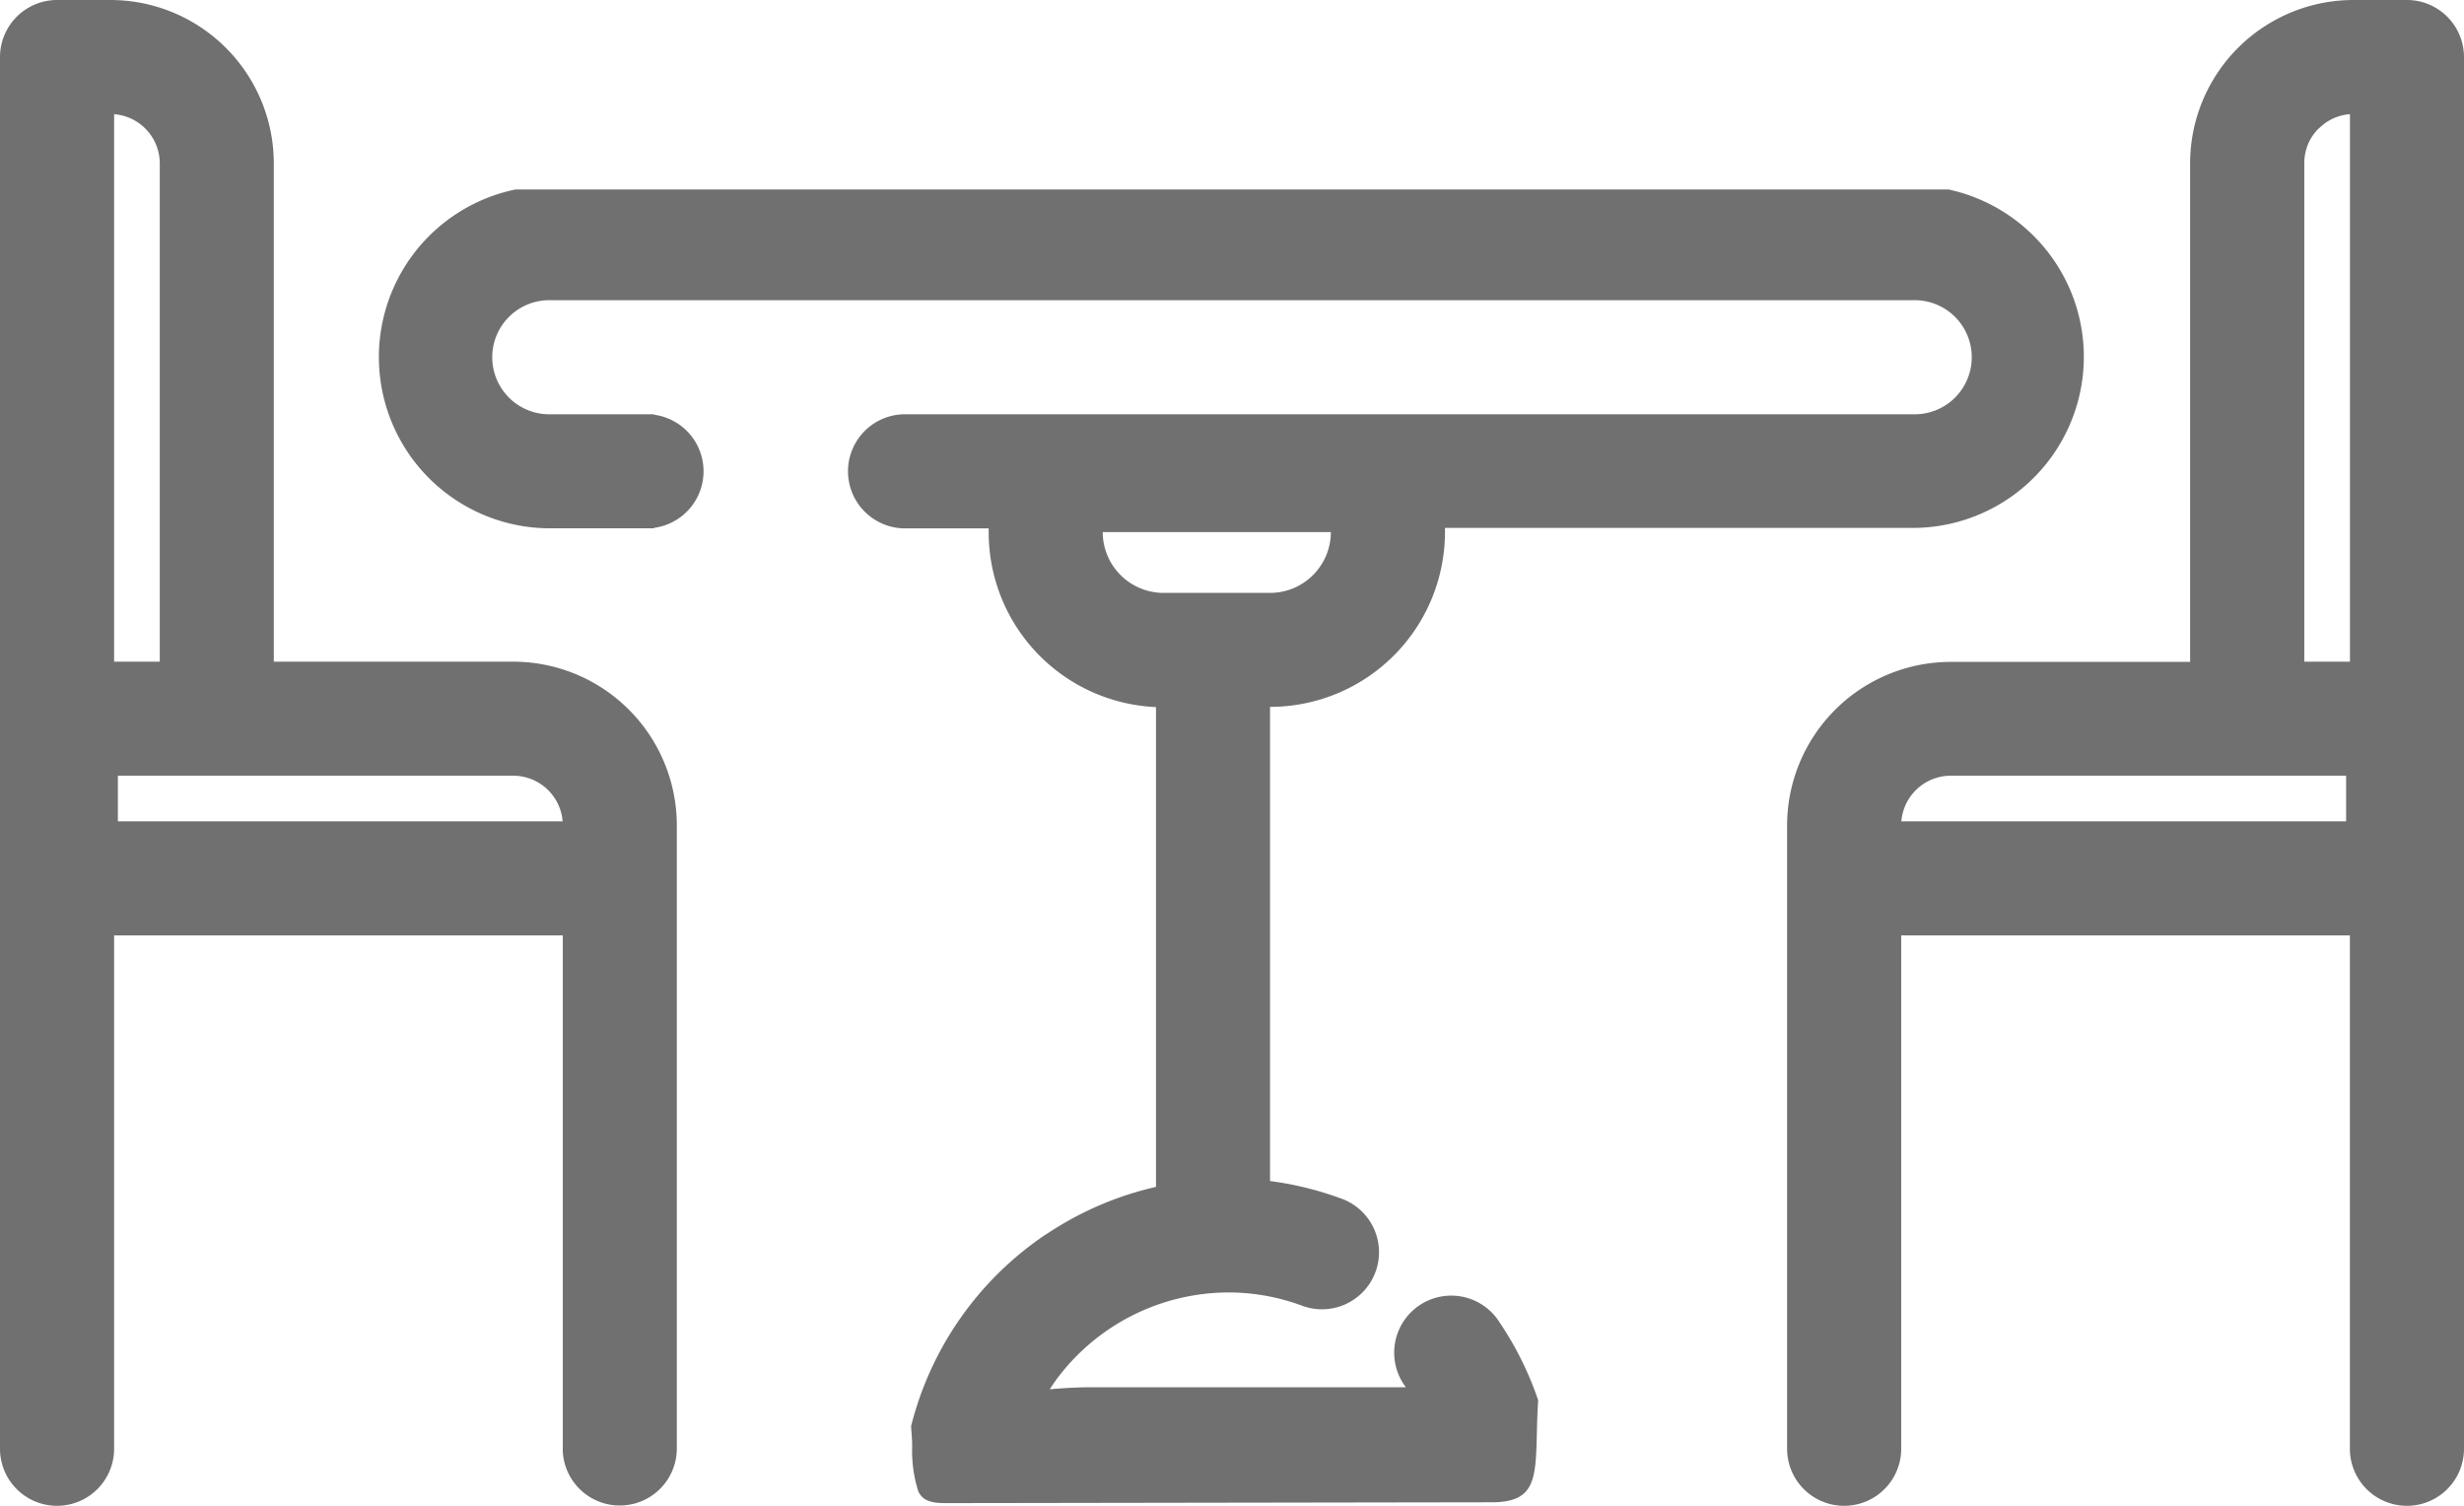
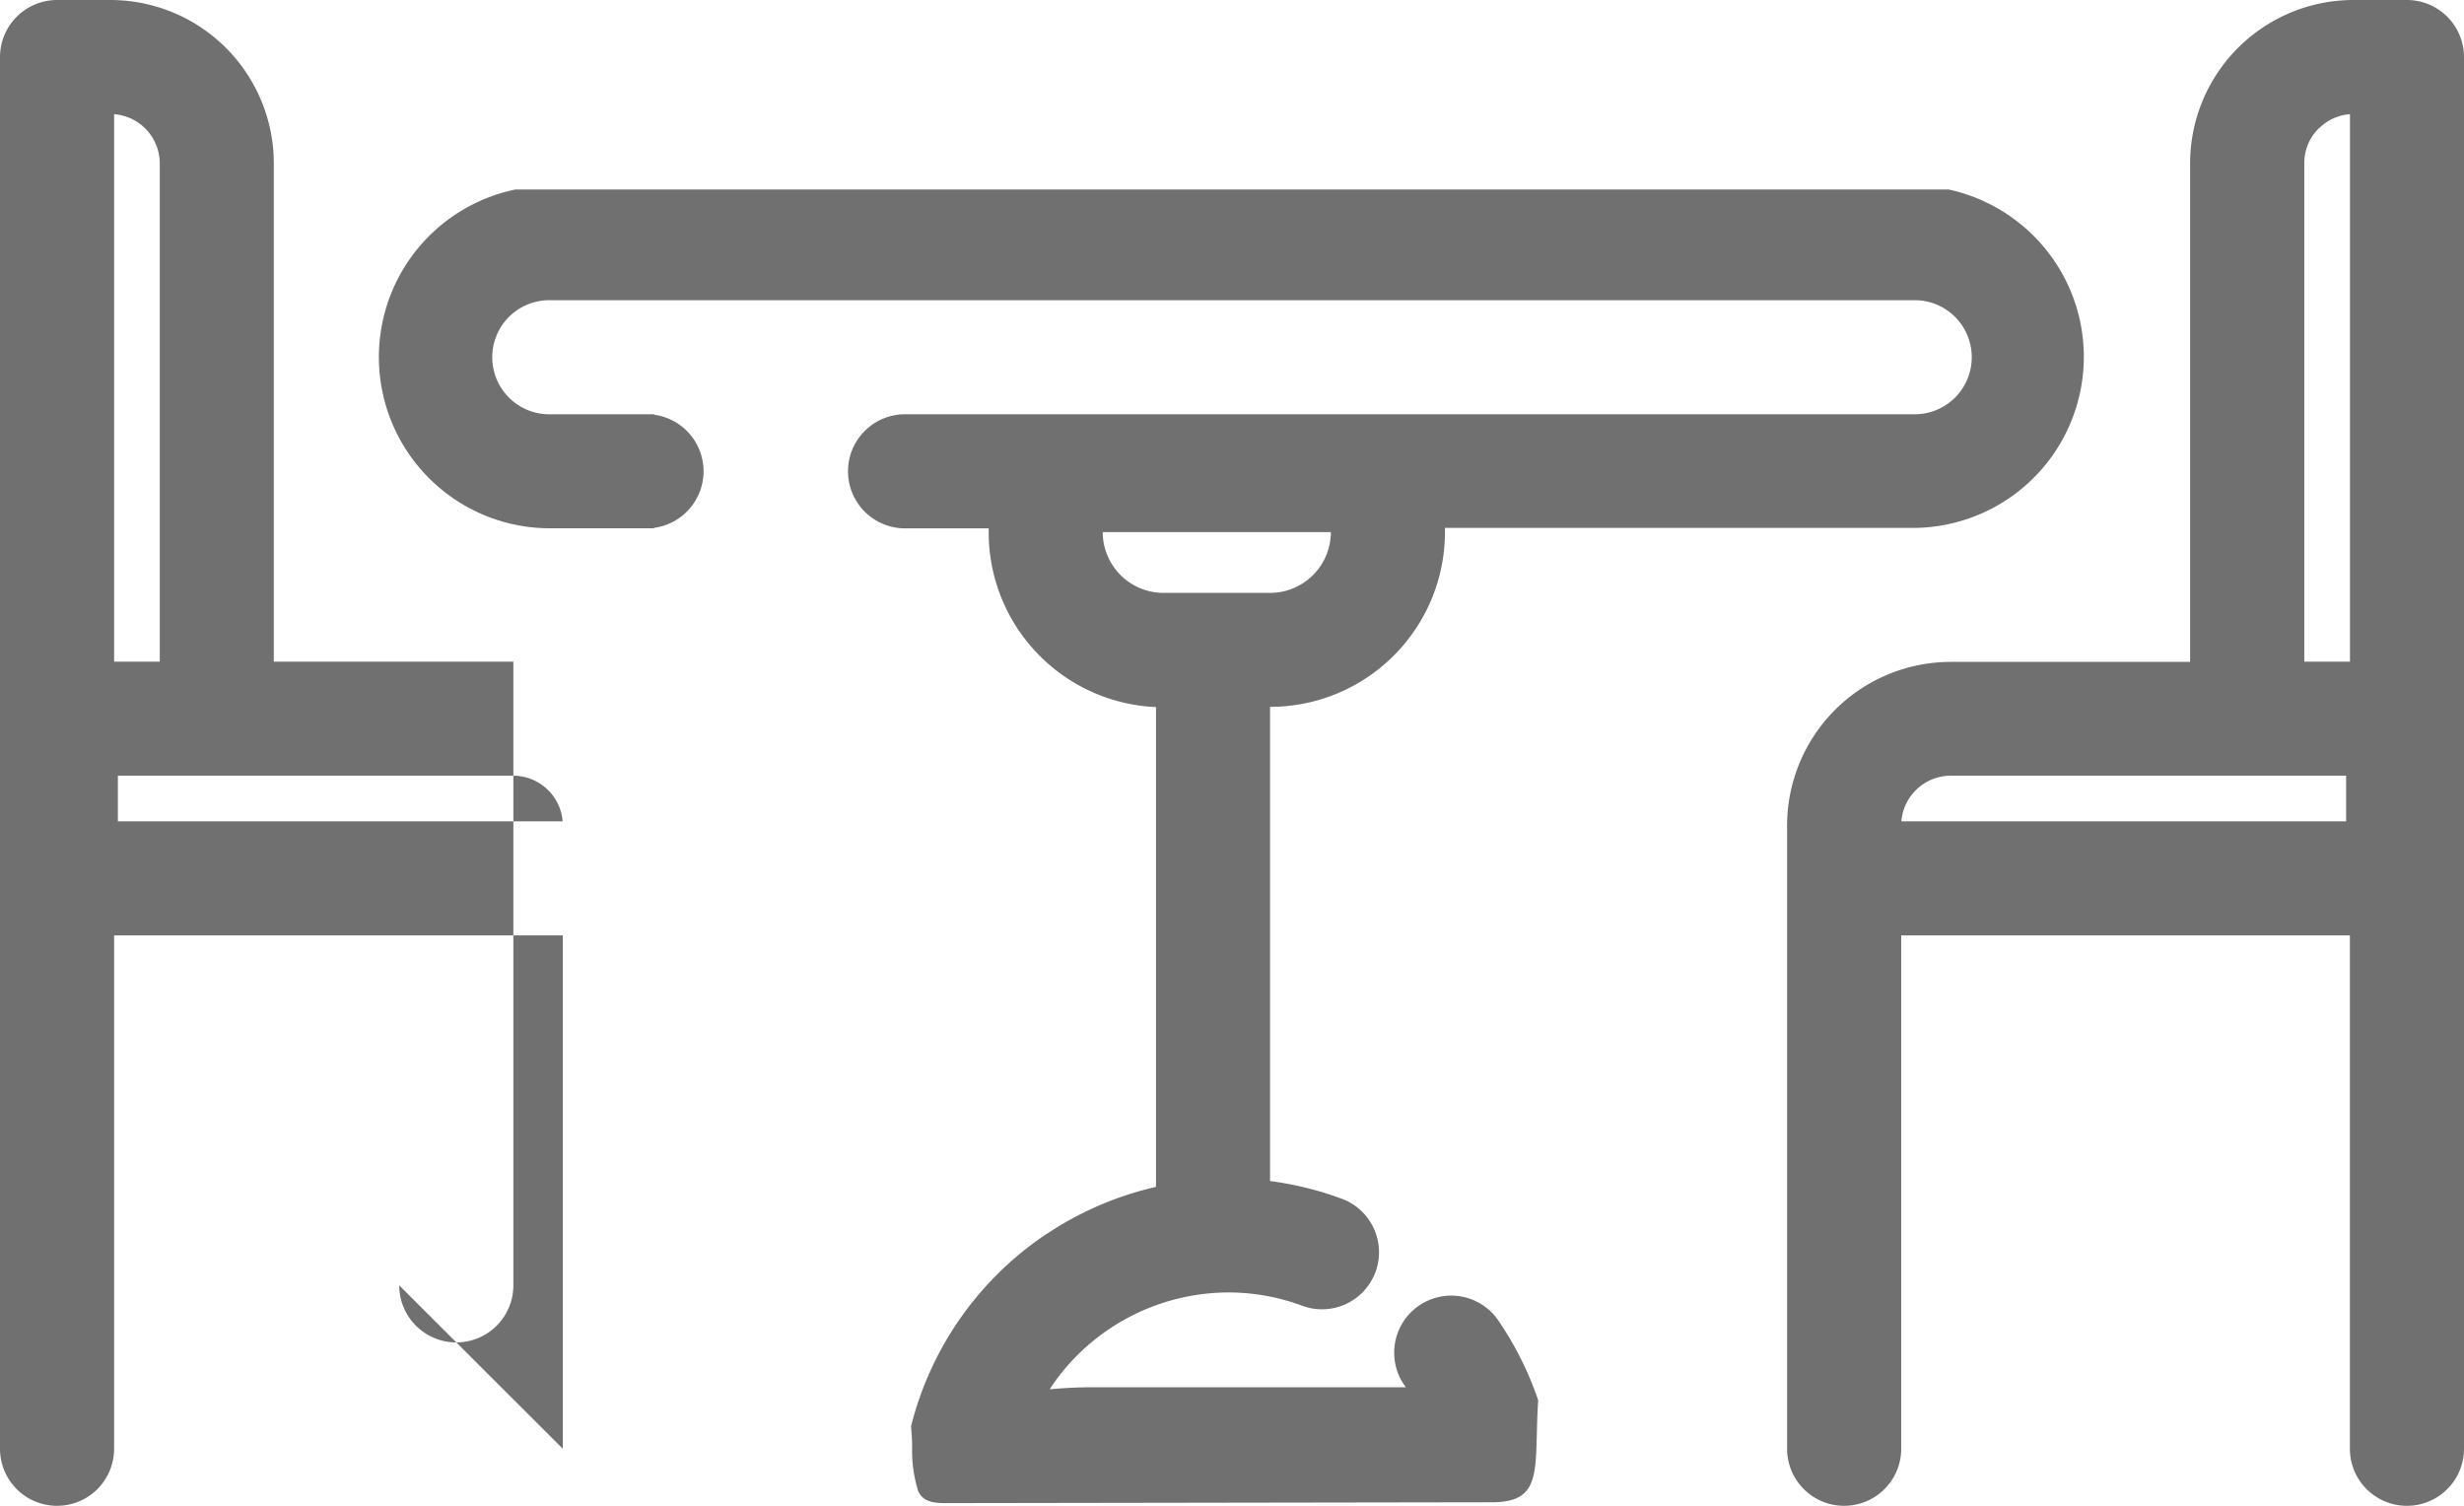
<svg xmlns="http://www.w3.org/2000/svg" width="32" height="19.556" viewBox="0 0 32 19.556">
-   <path id="table-with-chairs" d="M30.518,18.815V12.148H24.691v6.667a.741.741,0,0,1-1.482,0v-8.1a2.127,2.127,0,0,1,2.123-2.119h3.111V2.123A2.123,2.123,0,0,1,30.568,0h.691A.742.742,0,0,1,32,.741V18.815a.741.741,0,0,1-1.482,0Zm-5.825-8.148h5.776v-.593H25.333A.645.645,0,0,0,24.693,10.667Zm5.421-9a.629.629,0,0,0-.188.454V8.593h.593V1.483A.629.629,0,0,0,30.114,1.67ZM7.309,18.815V12.148H1.482v6.667a.741.741,0,0,1-1.482,0V.741A.742.742,0,0,1,.741,0h.691A2.123,2.123,0,0,1,3.556,2.123V8.593H6.667A2.127,2.127,0,0,1,8.79,10.711v8.1a.741.741,0,0,1-1.482,0ZM1.531,10.667H7.307a.645.645,0,0,0-.64-.593H1.531ZM1.482,8.593h.593V2.123a.642.642,0,0,0-.593-.64ZM12.274,19.521c-.2,0-.294-.042-.348-.152a1.757,1.757,0,0,1-.08-.579v-.024c0-.073-.008-.155-.014-.243a4.243,4.243,0,0,1,1.745-2.488l.046-.029a4.259,4.259,0,0,1,1.39-.592V9.183a2.272,2.272,0,0,1-2.173-2.269V6.862l-1.086,0a.741.741,0,0,1,0-1.482H24.839a.741.741,0,1,0,0-1.481H7.161a.741.741,0,1,0,0,1.481H8.494v.006a.741.741,0,0,1,0,1.469v.006H7.161a2.223,2.223,0,0,1-.467-4.4H25.307a2.231,2.231,0,0,1,1.622,1.414,2.222,2.222,0,0,1-2.089,2.981l-6.074,0v.052a2.272,2.272,0,0,1-2.272,2.272h0v6.158a4.258,4.258,0,0,1,.909.222.741.741,0,1,1-.507,1.392,2.751,2.751,0,0,0-.943-.167,2.789,2.789,0,0,0-2.189,1.072l0,0h0c-.046.059-.09.122-.131.186.188-.018.379-.027.568-.027h4.056v0l-.009-.013a.741.741,0,1,1,1.228-.828,4.245,4.245,0,0,1,.5,1.009l0,.006,0,0c-.01.158-.014.3-.017.432-.015.591-.023.888-.584.888ZM15.111,7.7h1.383a.791.791,0,0,0,.79-.79H14.321A.791.791,0,0,0,15.111,7.7Z" fill="#707070" />
+   <path id="table-with-chairs" d="M30.518,18.815V12.148H24.691v6.667a.741.741,0,0,1-1.482,0v-8.1a2.127,2.127,0,0,1,2.123-2.119h3.111V2.123A2.123,2.123,0,0,1,30.568,0h.691A.742.742,0,0,1,32,.741V18.815a.741.741,0,0,1-1.482,0Zm-5.825-8.148h5.776v-.593H25.333A.645.645,0,0,0,24.693,10.667Zm5.421-9a.629.629,0,0,0-.188.454V8.593h.593V1.483A.629.629,0,0,0,30.114,1.67ZM7.309,18.815V12.148H1.482v6.667a.741.741,0,0,1-1.482,0V.741A.742.742,0,0,1,.741,0h.691A2.123,2.123,0,0,1,3.556,2.123V8.593H6.667v8.1a.741.741,0,0,1-1.482,0ZM1.531,10.667H7.307a.645.645,0,0,0-.64-.593H1.531ZM1.482,8.593h.593V2.123a.642.642,0,0,0-.593-.64ZM12.274,19.521c-.2,0-.294-.042-.348-.152a1.757,1.757,0,0,1-.08-.579v-.024c0-.073-.008-.155-.014-.243a4.243,4.243,0,0,1,1.745-2.488l.046-.029a4.259,4.259,0,0,1,1.39-.592V9.183a2.272,2.272,0,0,1-2.173-2.269V6.862l-1.086,0a.741.741,0,0,1,0-1.482H24.839a.741.741,0,1,0,0-1.481H7.161a.741.741,0,1,0,0,1.481H8.494v.006a.741.741,0,0,1,0,1.469v.006H7.161a2.223,2.223,0,0,1-.467-4.4H25.307a2.231,2.231,0,0,1,1.622,1.414,2.222,2.222,0,0,1-2.089,2.981l-6.074,0v.052a2.272,2.272,0,0,1-2.272,2.272h0v6.158a4.258,4.258,0,0,1,.909.222.741.741,0,1,1-.507,1.392,2.751,2.751,0,0,0-.943-.167,2.789,2.789,0,0,0-2.189,1.072l0,0h0c-.046.059-.09.122-.131.186.188-.018.379-.027.568-.027h4.056v0l-.009-.013a.741.741,0,1,1,1.228-.828,4.245,4.245,0,0,1,.5,1.009l0,.006,0,0c-.01.158-.014.3-.017.432-.015.591-.023.888-.584.888ZM15.111,7.7h1.383a.791.791,0,0,0,.79-.79H14.321A.791.791,0,0,0,15.111,7.7Z" fill="#707070" />
</svg>